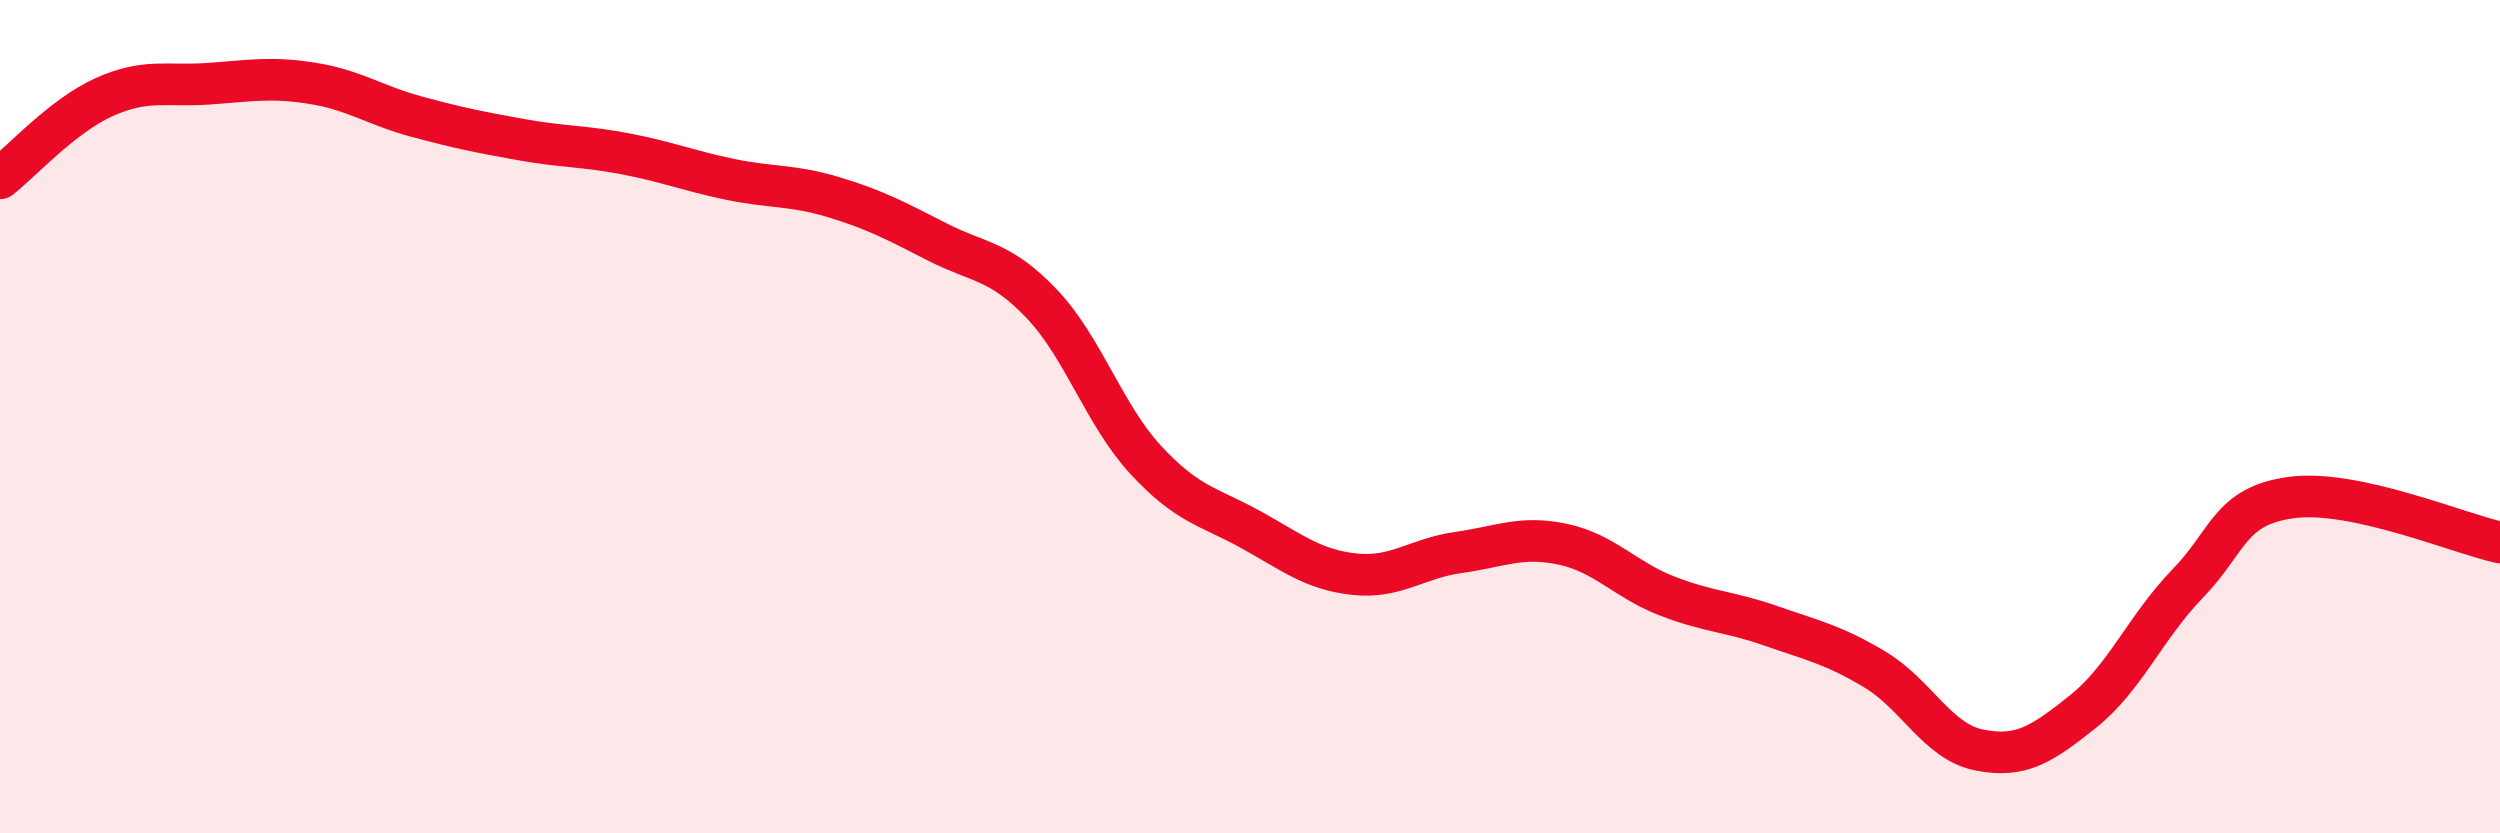
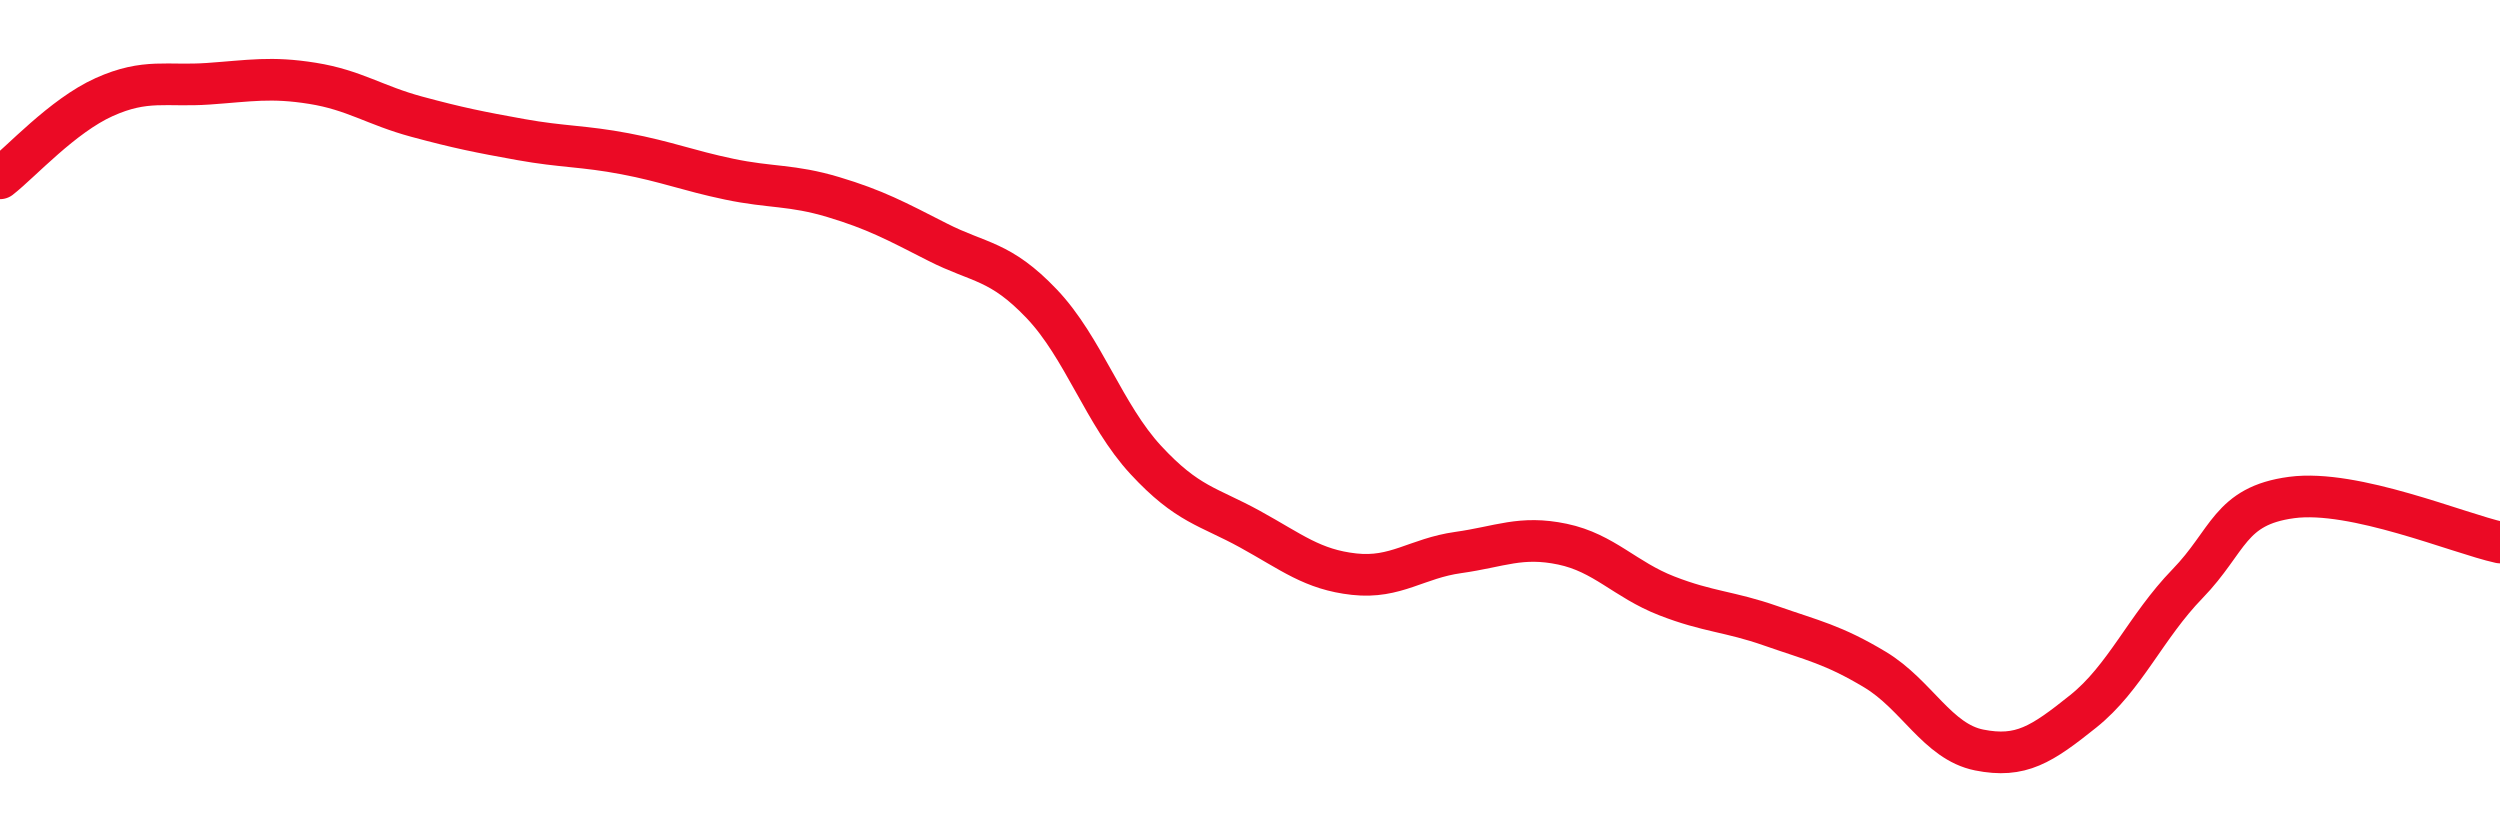
<svg xmlns="http://www.w3.org/2000/svg" width="60" height="20" viewBox="0 0 60 20">
-   <path d="M 0,4.28 C 0.5,3.89 1.5,2.78 2.5,2.33 C 3.5,1.88 4,2.08 5,2.01 C 6,1.94 6.5,1.84 7.5,2 C 8.5,2.16 9,2.53 10,2.8 C 11,3.07 11.5,3.17 12.5,3.35 C 13.5,3.53 14,3.5 15,3.69 C 16,3.88 16.5,4.09 17.5,4.3 C 18.5,4.51 19,4.43 20,4.73 C 21,5.03 21.5,5.3 22.5,5.81 C 23.5,6.32 24,6.24 25,7.29 C 26,8.34 26.5,9.96 27.5,11.04 C 28.5,12.12 29,12.15 30,12.7 C 31,13.25 31.5,13.67 32.5,13.78 C 33.5,13.89 34,13.4 35,13.26 C 36,13.12 36.5,12.85 37.5,13.06 C 38.5,13.27 39,13.91 40,14.3 C 41,14.69 41.5,14.67 42.5,15.02 C 43.5,15.37 44,15.47 45,16.07 C 46,16.67 46.5,17.8 47.5,18 C 48.5,18.2 49,17.87 50,17.07 C 51,16.27 51.5,15.04 52.5,14.01 C 53.5,12.98 53.5,12.14 55,11.94 C 56.5,11.74 59,12.8 60,13.02L60 20L0 20Z" fill="#EB0A25" opacity="0.1" stroke-linecap="round" stroke-linejoin="round" />
  <path d="M 0,4.28 C 0.5,3.89 1.5,2.78 2.5,2.33 C 3.5,1.88 4,2.08 5,2.01 C 6,1.94 6.5,1.84 7.5,2 C 8.5,2.16 9,2.53 10,2.8 C 11,3.07 11.5,3.17 12.5,3.35 C 13.5,3.53 14,3.5 15,3.69 C 16,3.88 16.5,4.09 17.5,4.3 C 18.5,4.51 19,4.43 20,4.73 C 21,5.03 21.5,5.3 22.5,5.81 C 23.5,6.32 24,6.24 25,7.29 C 26,8.34 26.5,9.96 27.5,11.04 C 28.5,12.12 29,12.15 30,12.7 C 31,13.25 31.5,13.67 32.5,13.78 C 33.5,13.89 34,13.4 35,13.26 C 36,13.12 36.5,12.85 37.5,13.06 C 38.5,13.27 39,13.91 40,14.3 C 41,14.69 41.5,14.67 42.5,15.02 C 43.5,15.37 44,15.47 45,16.07 C 46,16.67 46.5,17.8 47.5,18 C 48.5,18.2 49,17.87 50,17.07 C 51,16.27 51.5,15.04 52.5,14.01 C 53.5,12.98 53.5,12.14 55,11.94 C 56.5,11.74 59,12.8 60,13.02" stroke="#EB0A25" stroke-width="1" fill="none" stroke-linecap="round" stroke-linejoin="round" />
</svg>